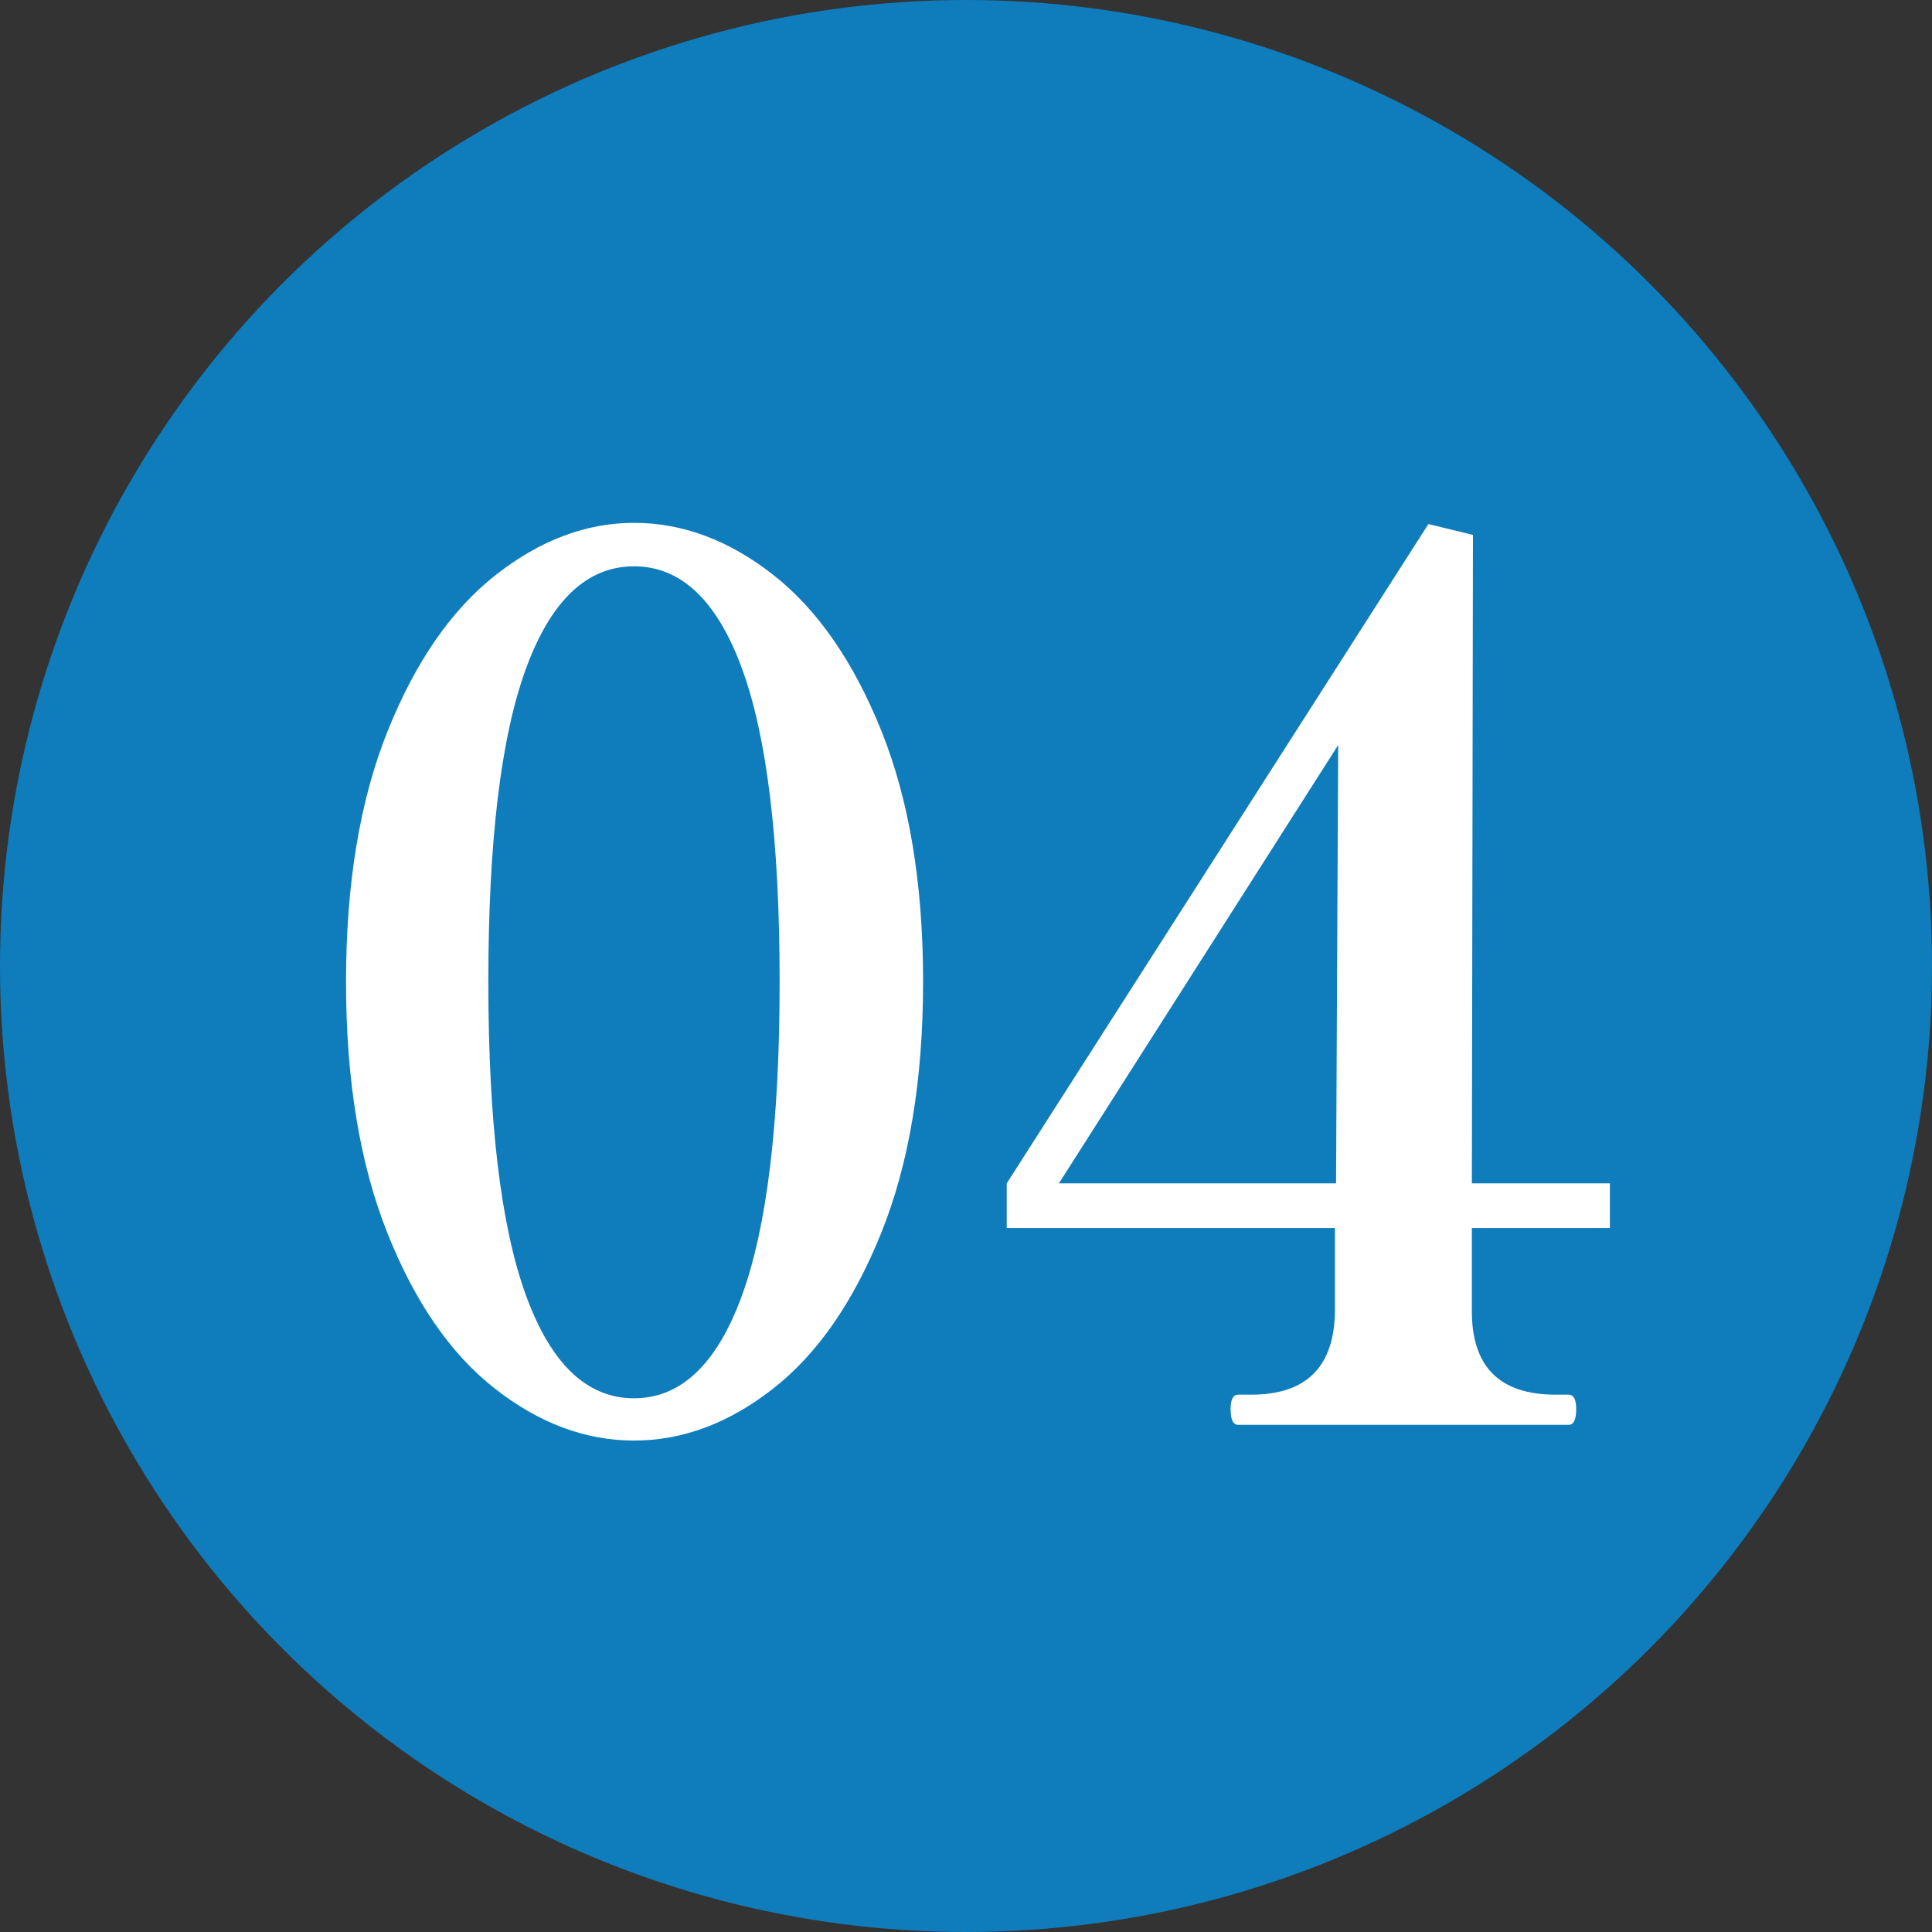
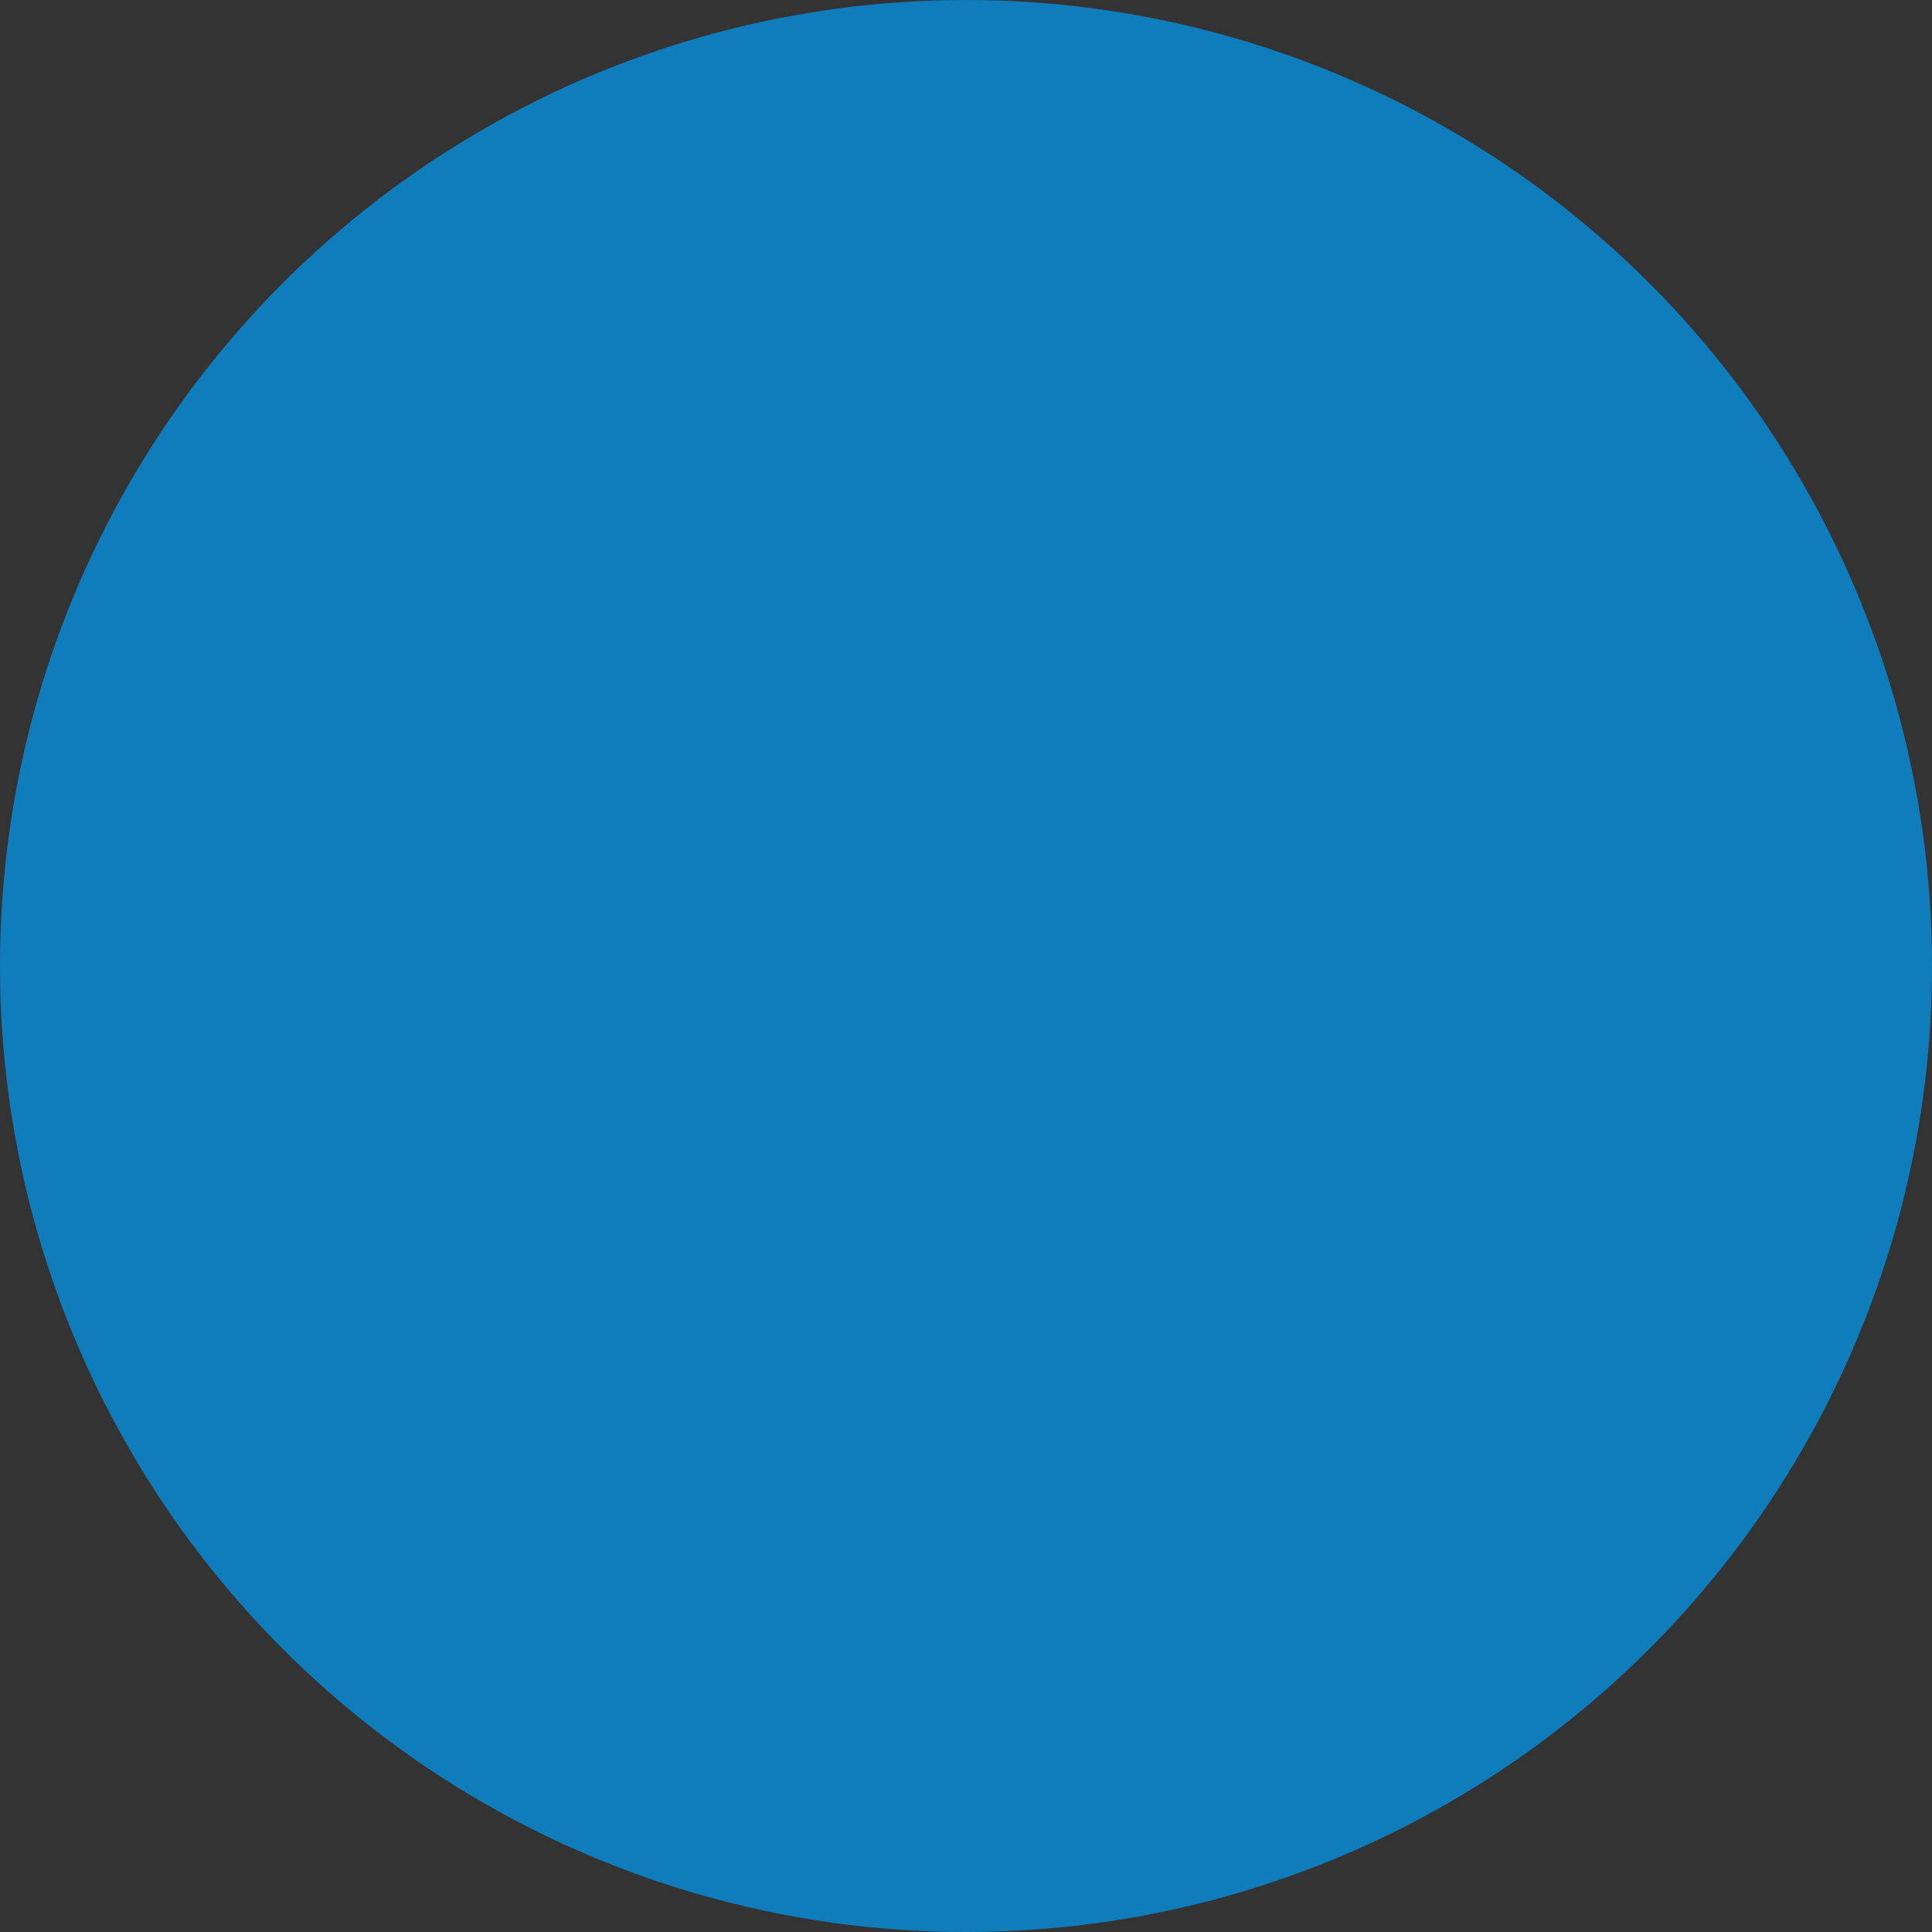
<svg xmlns="http://www.w3.org/2000/svg" version="1.1" id="レイヤー_1" x="0px" y="0px" width="80px" height="80px" viewBox="0 0 80 80" style="enable-background:new 0 0 80 80;" xml:space="preserve">
  <rect x="0" y="0" width="80" height="80" fill="#333333" stroke="none" />
  <style type="text/css">
	.st0{fill:#0F7CBC;}
	.st1{fill:#FFFFFF;}
</style>
  <circle class="st0" cx="40" cy="40" r="40" />
  <g>
-     <path class="st1" d="M20.493,57.5c-1.831-1.433-3.315-3.583-4.455-6.45c-1.141-2.866-1.71-6.333-1.71-10.4   c0-4.066,0.577-7.533,1.732-10.4c1.154-2.866,2.647-5.017,4.478-6.45c1.829-1.433,3.734-2.15,5.715-2.15   c2.01,0,3.93,0.717,5.76,2.15c1.83,1.434,3.322,3.584,4.478,6.45c1.154,2.867,1.732,6.333,1.732,10.4   c0,4.067-0.578,7.534-1.732,10.4c-1.155,2.867-2.647,5.018-4.478,6.45c-1.83,1.434-3.75,2.15-5.76,2.15   C24.242,59.65,22.322,58.933,20.493,57.5z M30.73,53.625c1.035-2.85,1.553-7.175,1.553-12.975c0-5.8-0.518-10.116-1.553-12.95   c-1.035-2.833-2.528-4.25-4.478-4.25c-1.95,0-3.442,1.417-4.478,4.25c-1.035,2.833-1.553,7.15-1.553,12.95   c0,5.8,0.518,10.125,1.553,12.975s2.527,4.275,4.478,4.275C28.202,57.9,29.695,56.475,30.73,53.625z" />
-     <path class="st1" d="M66.662,50.85h-5.715v3.45c0,2.3,1.154,3.45,3.465,3.45h0.54c0.21,0,0.315,0.2,0.315,0.6   c0,0.434-0.105,0.65-0.315,0.65h-13.68c-0.211,0-0.315-0.216-0.315-0.65c0-0.4,0.104-0.6,0.315-0.6h0.54   c2.279,0,3.435-1.15,3.465-3.45v-3.45h-13.59V49l17.46-27.3l1.845,0.45L60.947,49h5.715V50.85z M55.412,30.85L43.847,49h11.476   L55.412,30.85z" />
-   </g>
+     </g>
</svg>